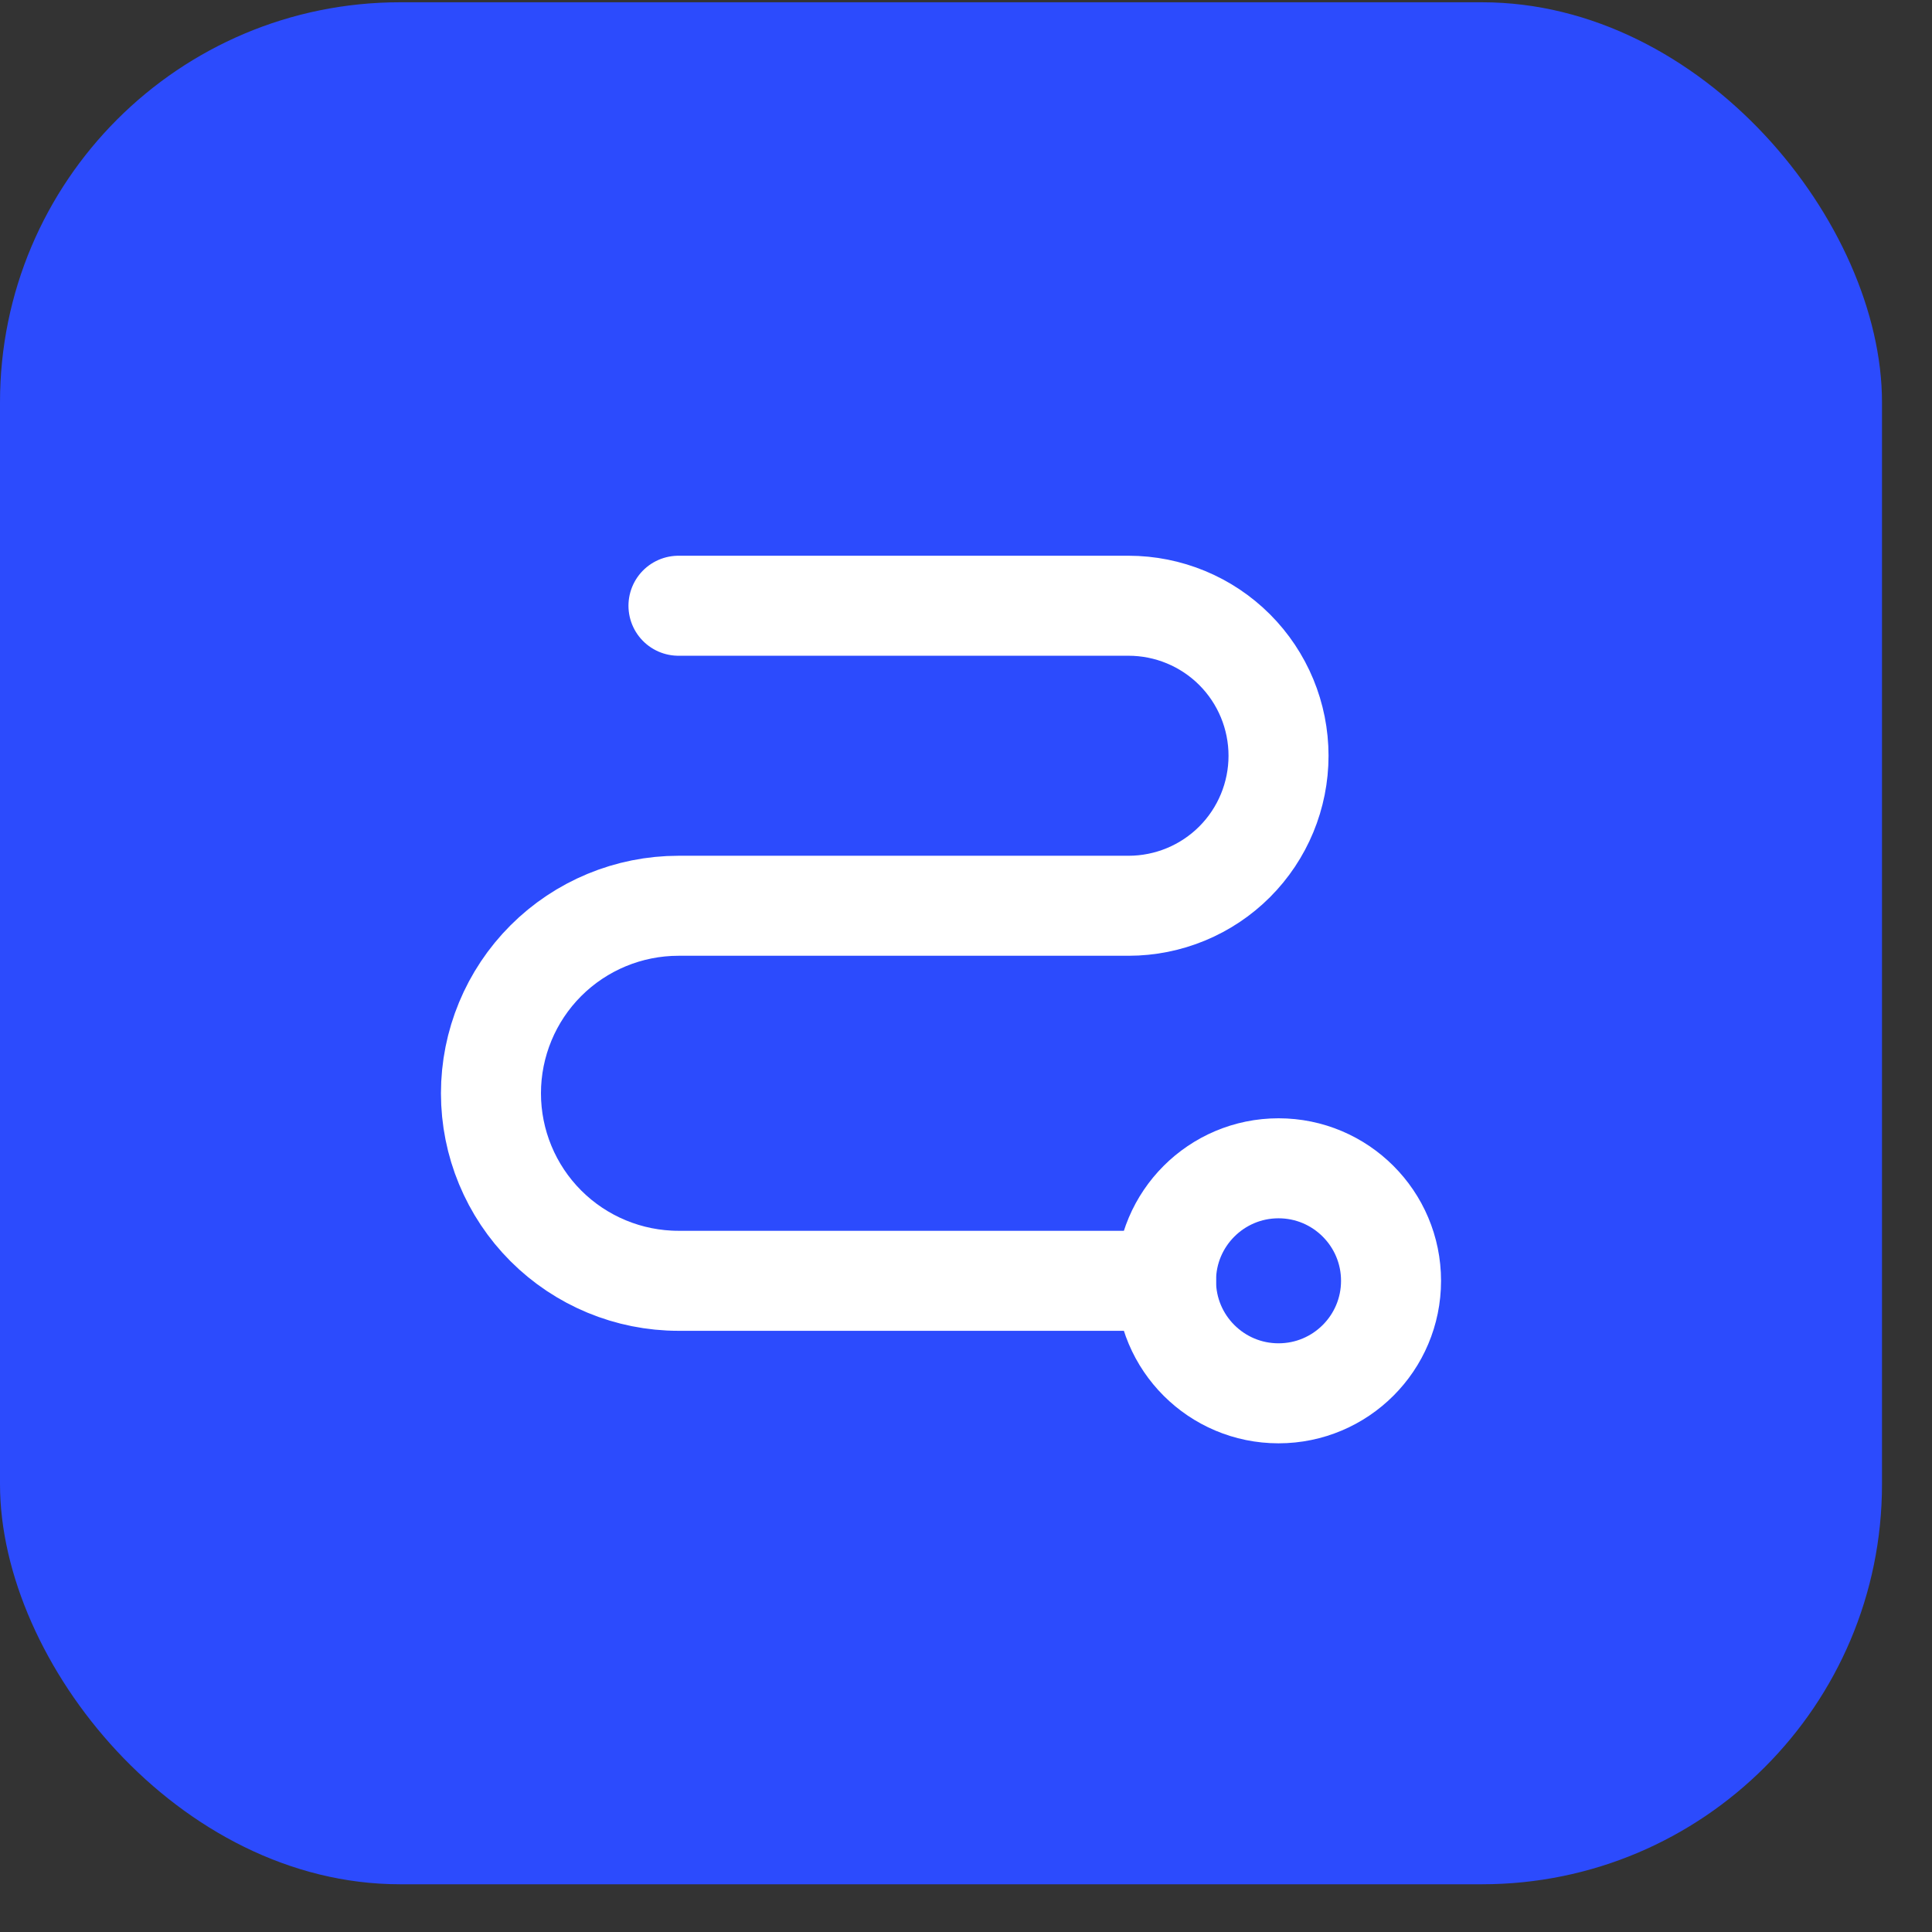
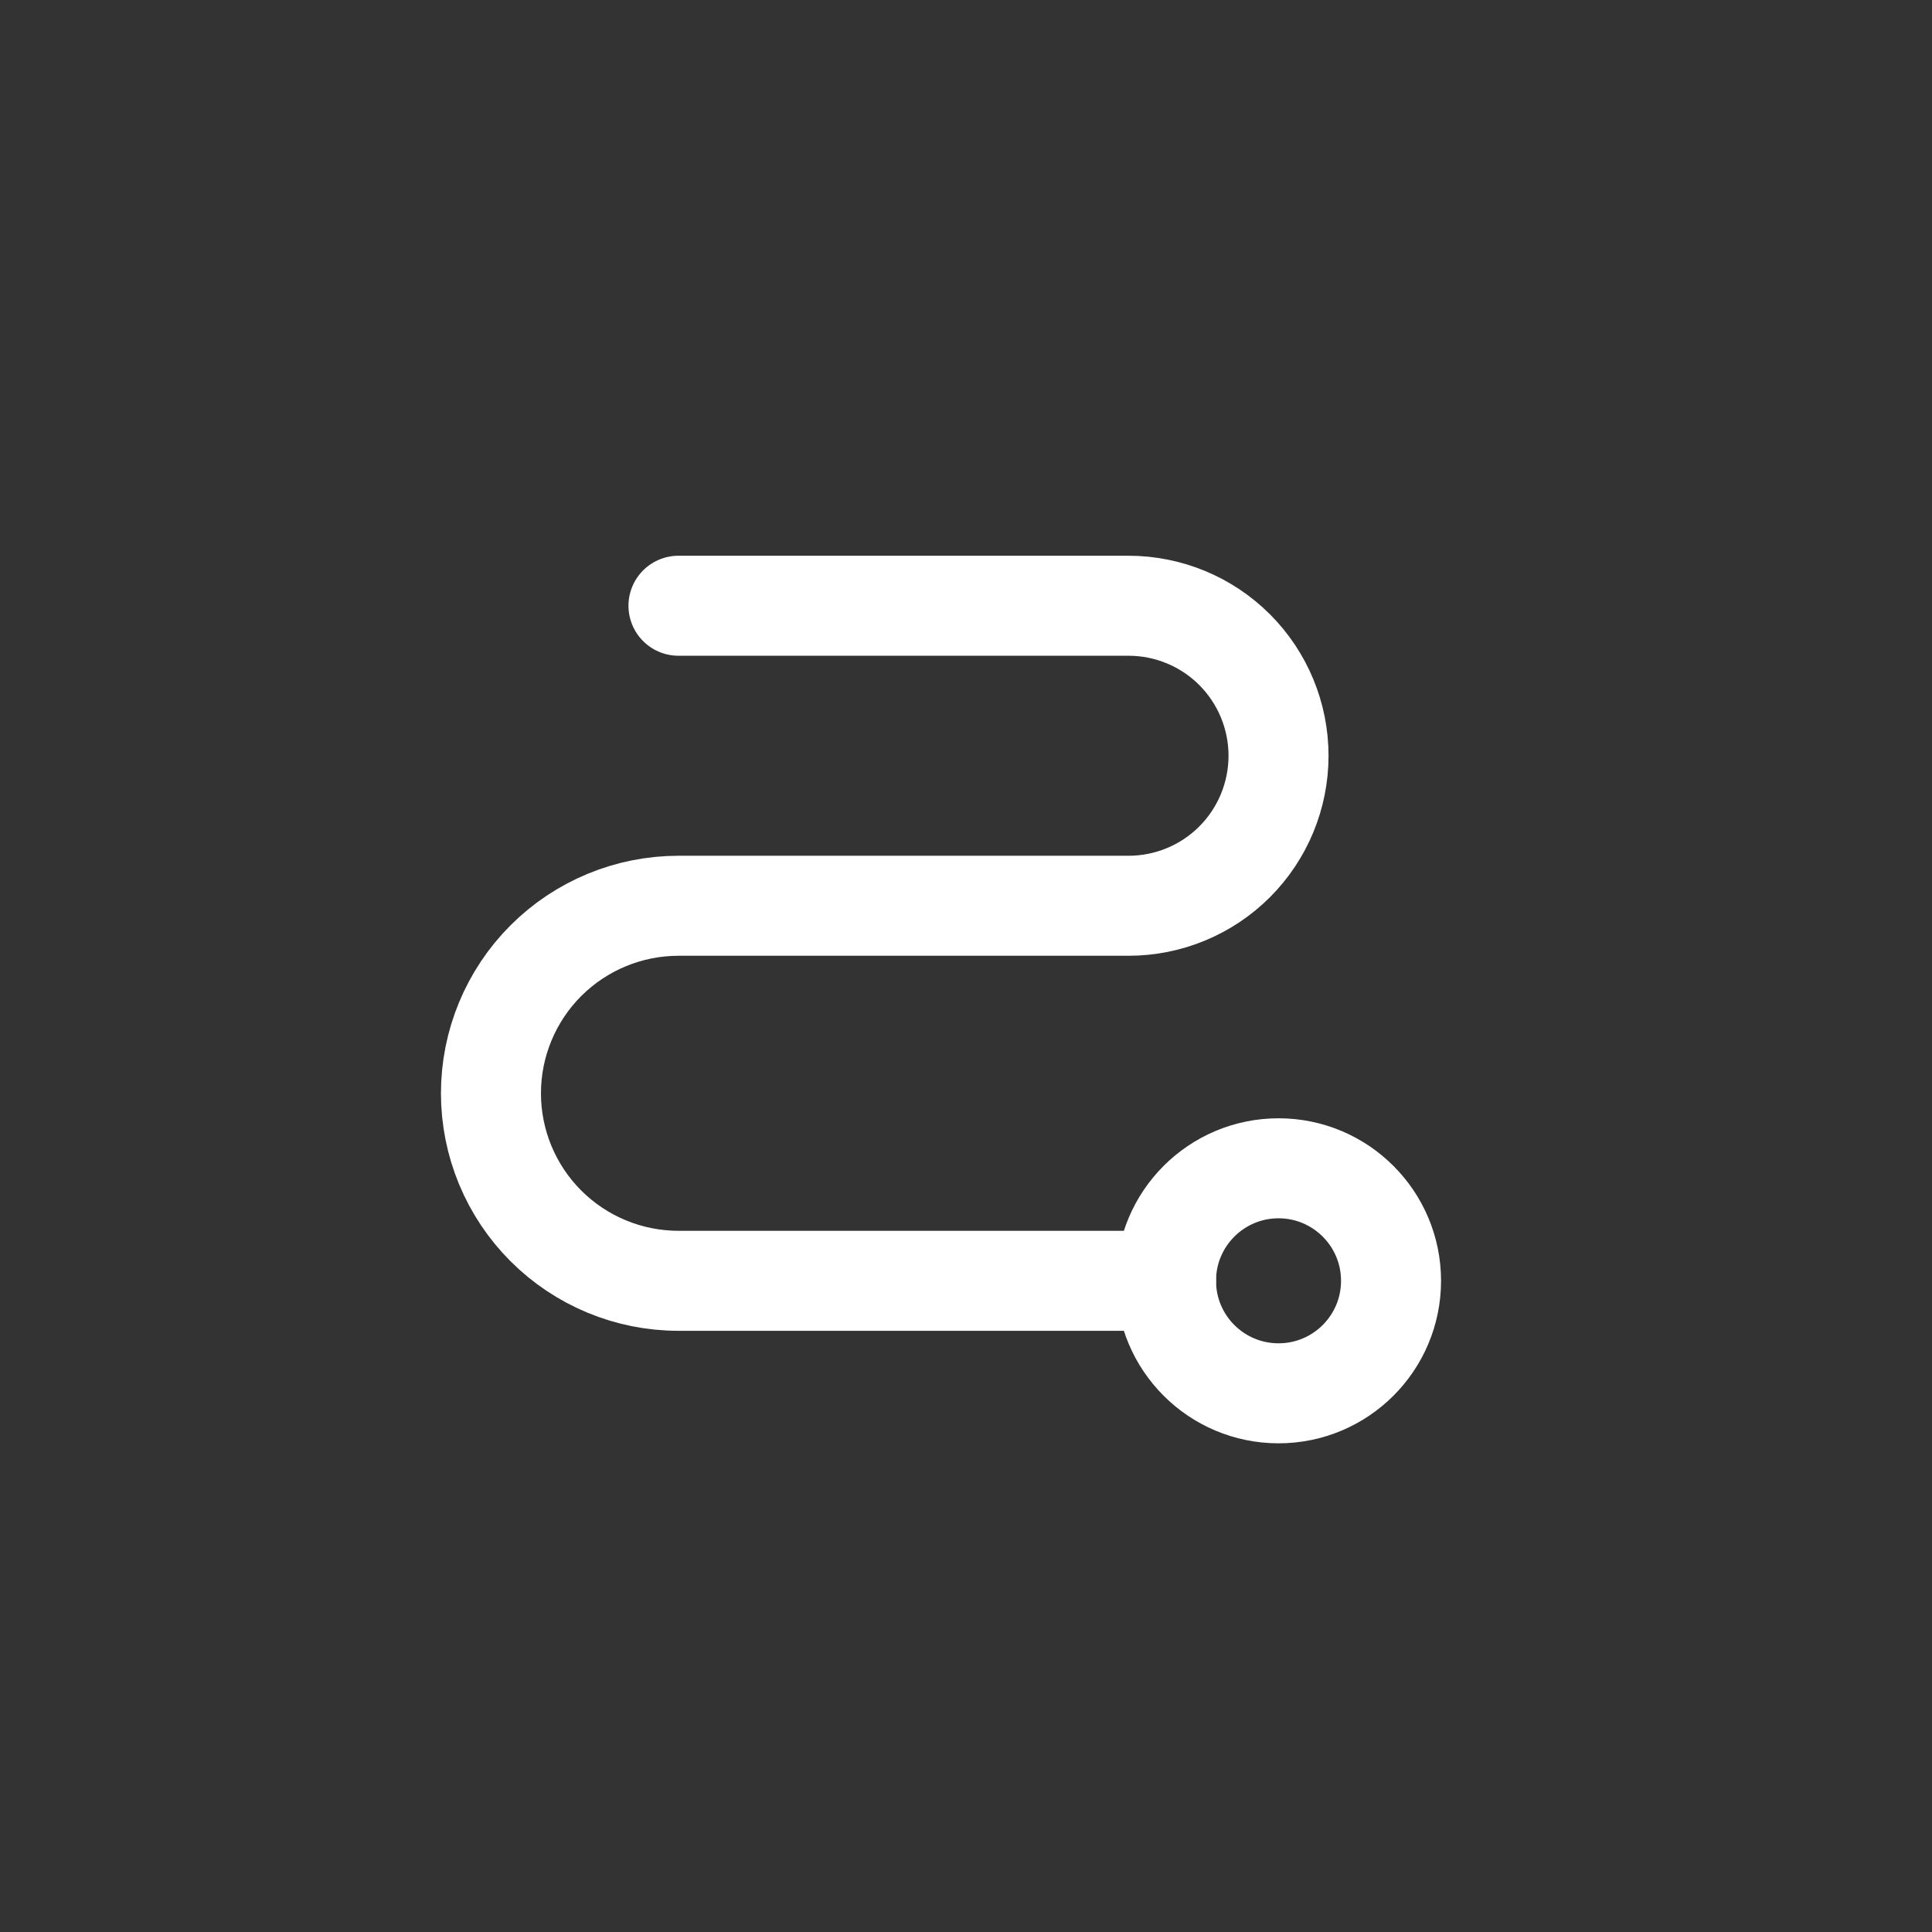
<svg xmlns="http://www.w3.org/2000/svg" width="34" height="34" viewBox="0 0 34 34" fill="none">
  <rect x="0" y="0" width="34" height="34" fill="#333333" stroke="none" />
-   <rect y="0.04" width="33.12" height="33.12" rx="7.04" fill="#2C4BFD" />
  <path d="M22.5 24.52C23.593 24.52 24.48 23.634 24.48 22.54C24.48 21.447 23.593 20.56 22.5 20.56C21.407 20.56 20.52 21.447 20.52 22.54C20.52 23.634 21.407 24.52 22.5 24.52Z" stroke="white" stroke-width="1.76" stroke-linecap="round" stroke-linejoin="round" />
  <path d="M11.94 10.66H19.86C20.56 10.66 21.232 10.938 21.727 11.433C22.222 11.928 22.5 12.6 22.5 13.3C22.5 14 22.222 14.672 21.727 15.167C21.232 15.662 20.56 15.94 19.86 15.94H11.94C11.065 15.94 10.225 16.288 9.606 16.907C8.988 17.525 8.64 18.365 8.64 19.24C8.64 20.115 8.988 20.955 9.606 21.573C10.225 22.192 11.065 22.54 11.94 22.54H20.52" stroke="white" stroke-width="1.76" stroke-linecap="round" stroke-linejoin="round" />
</svg>